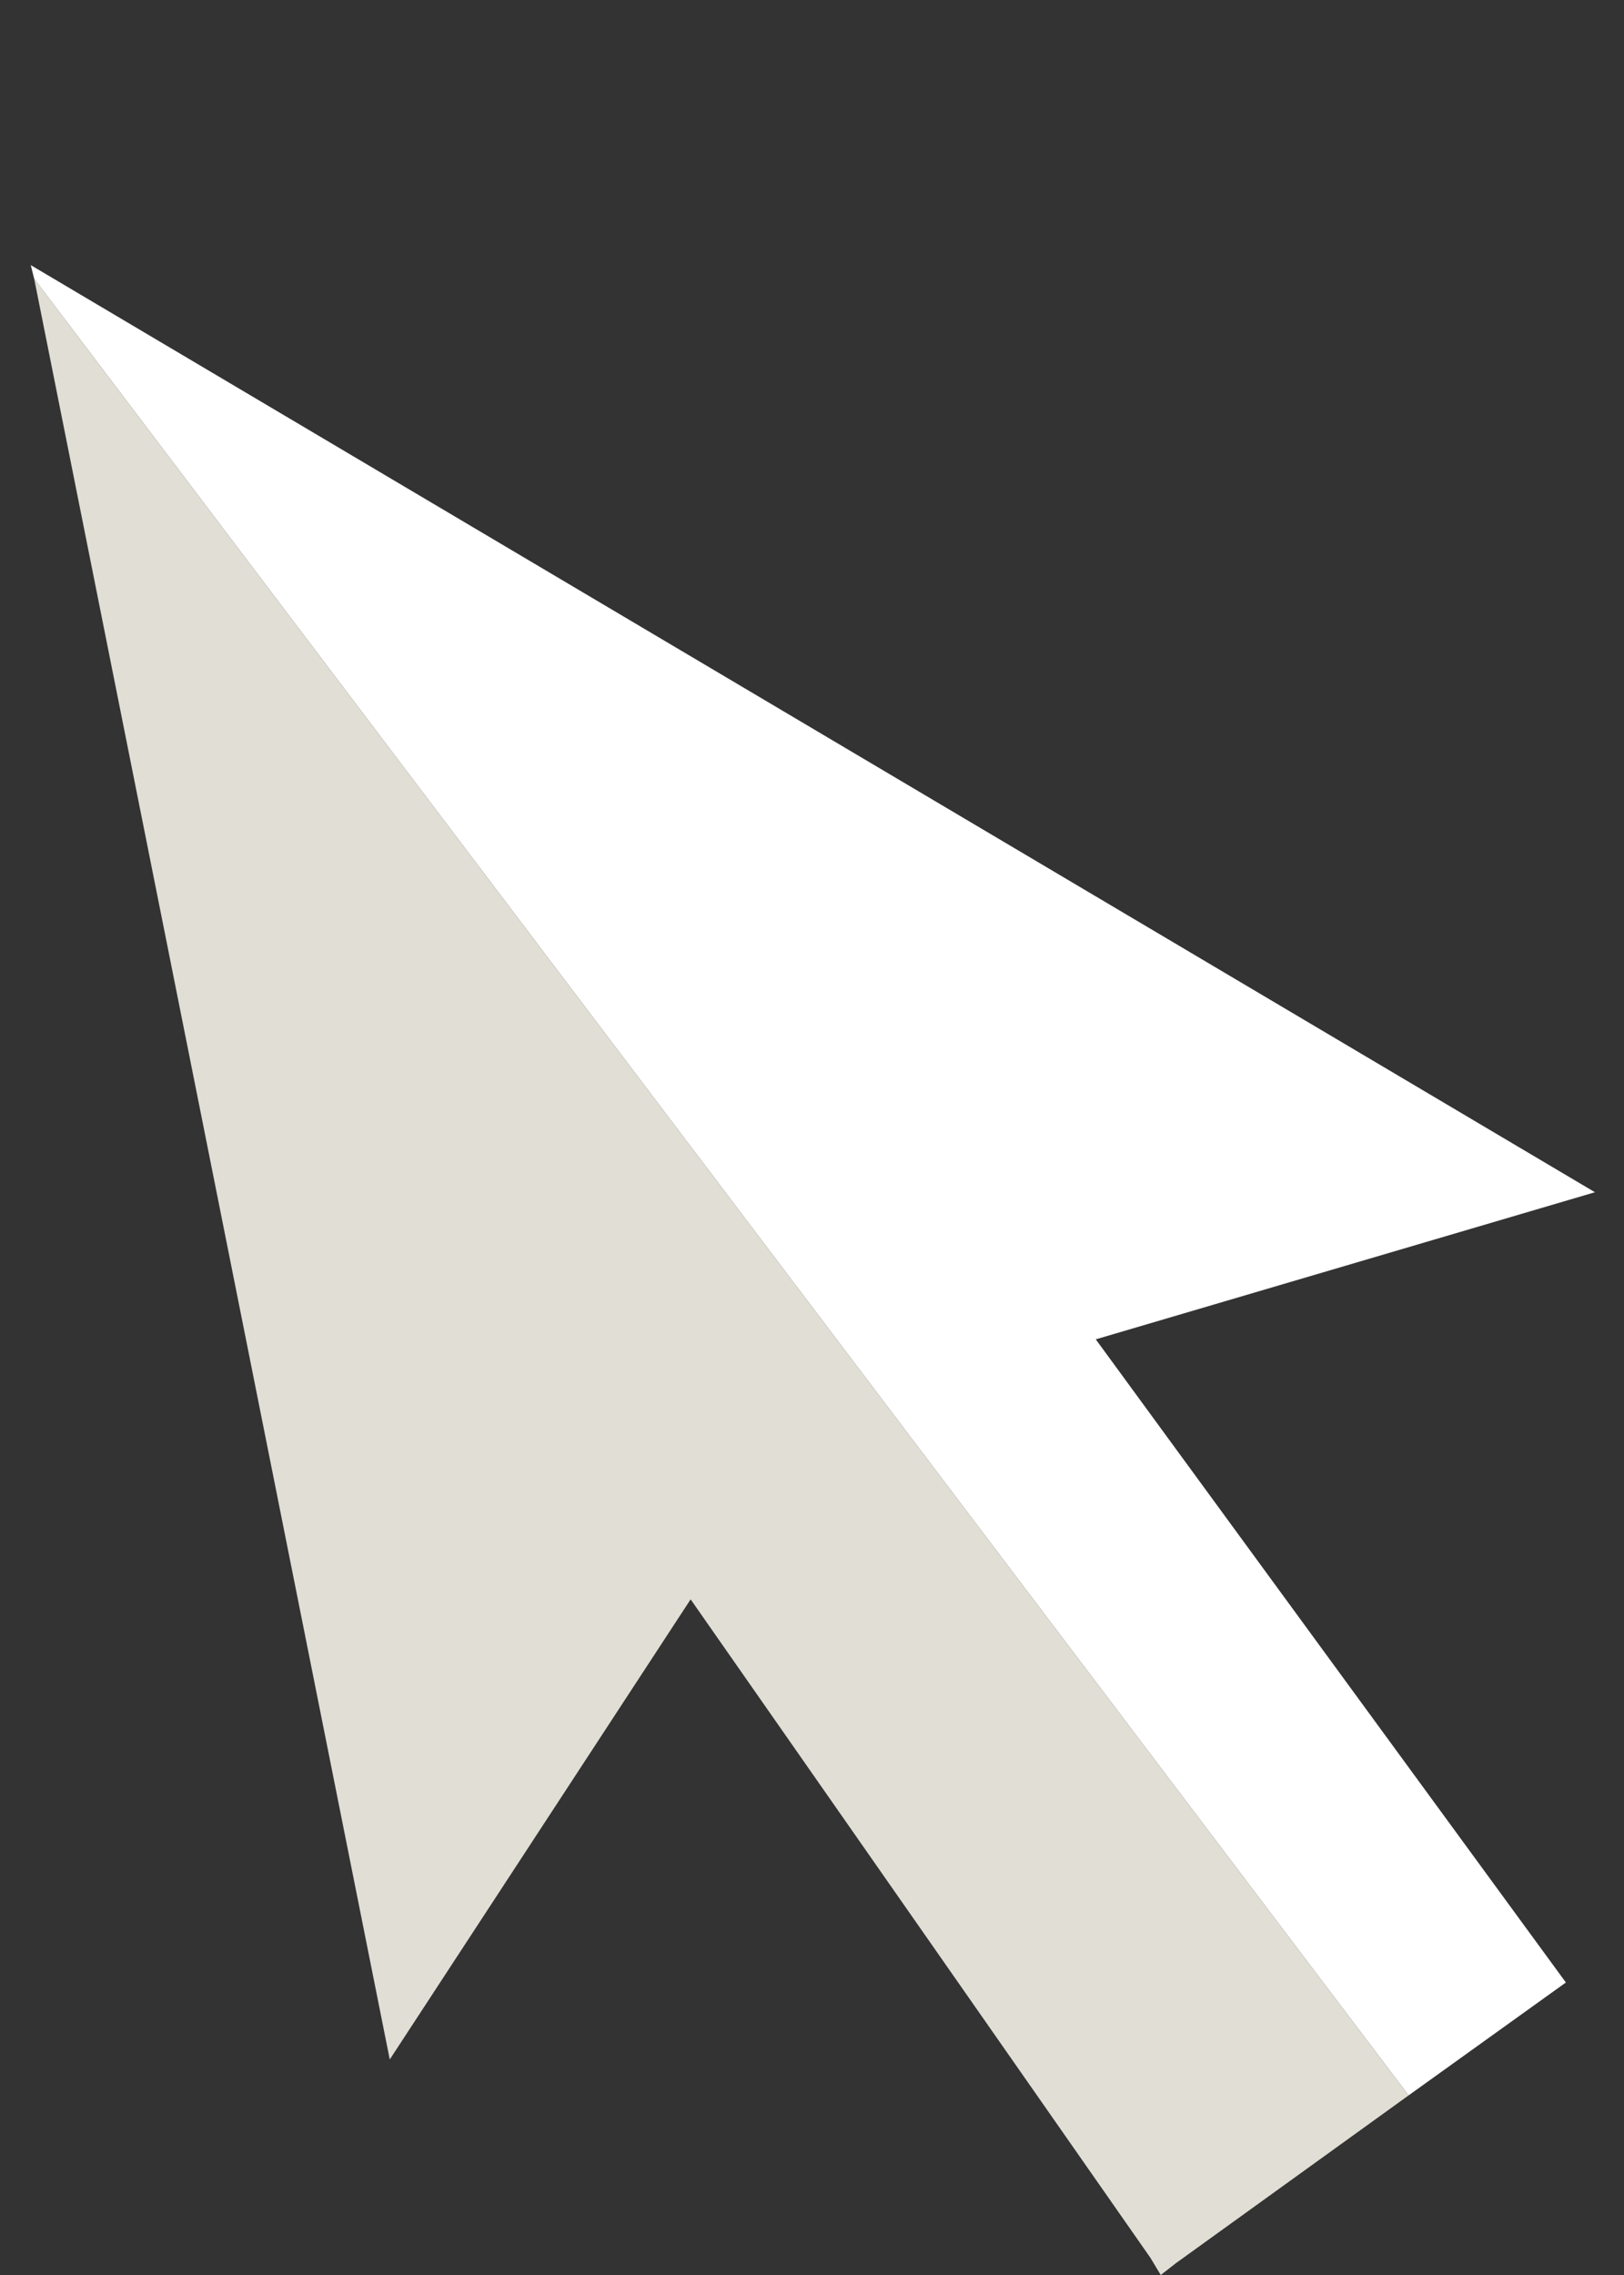
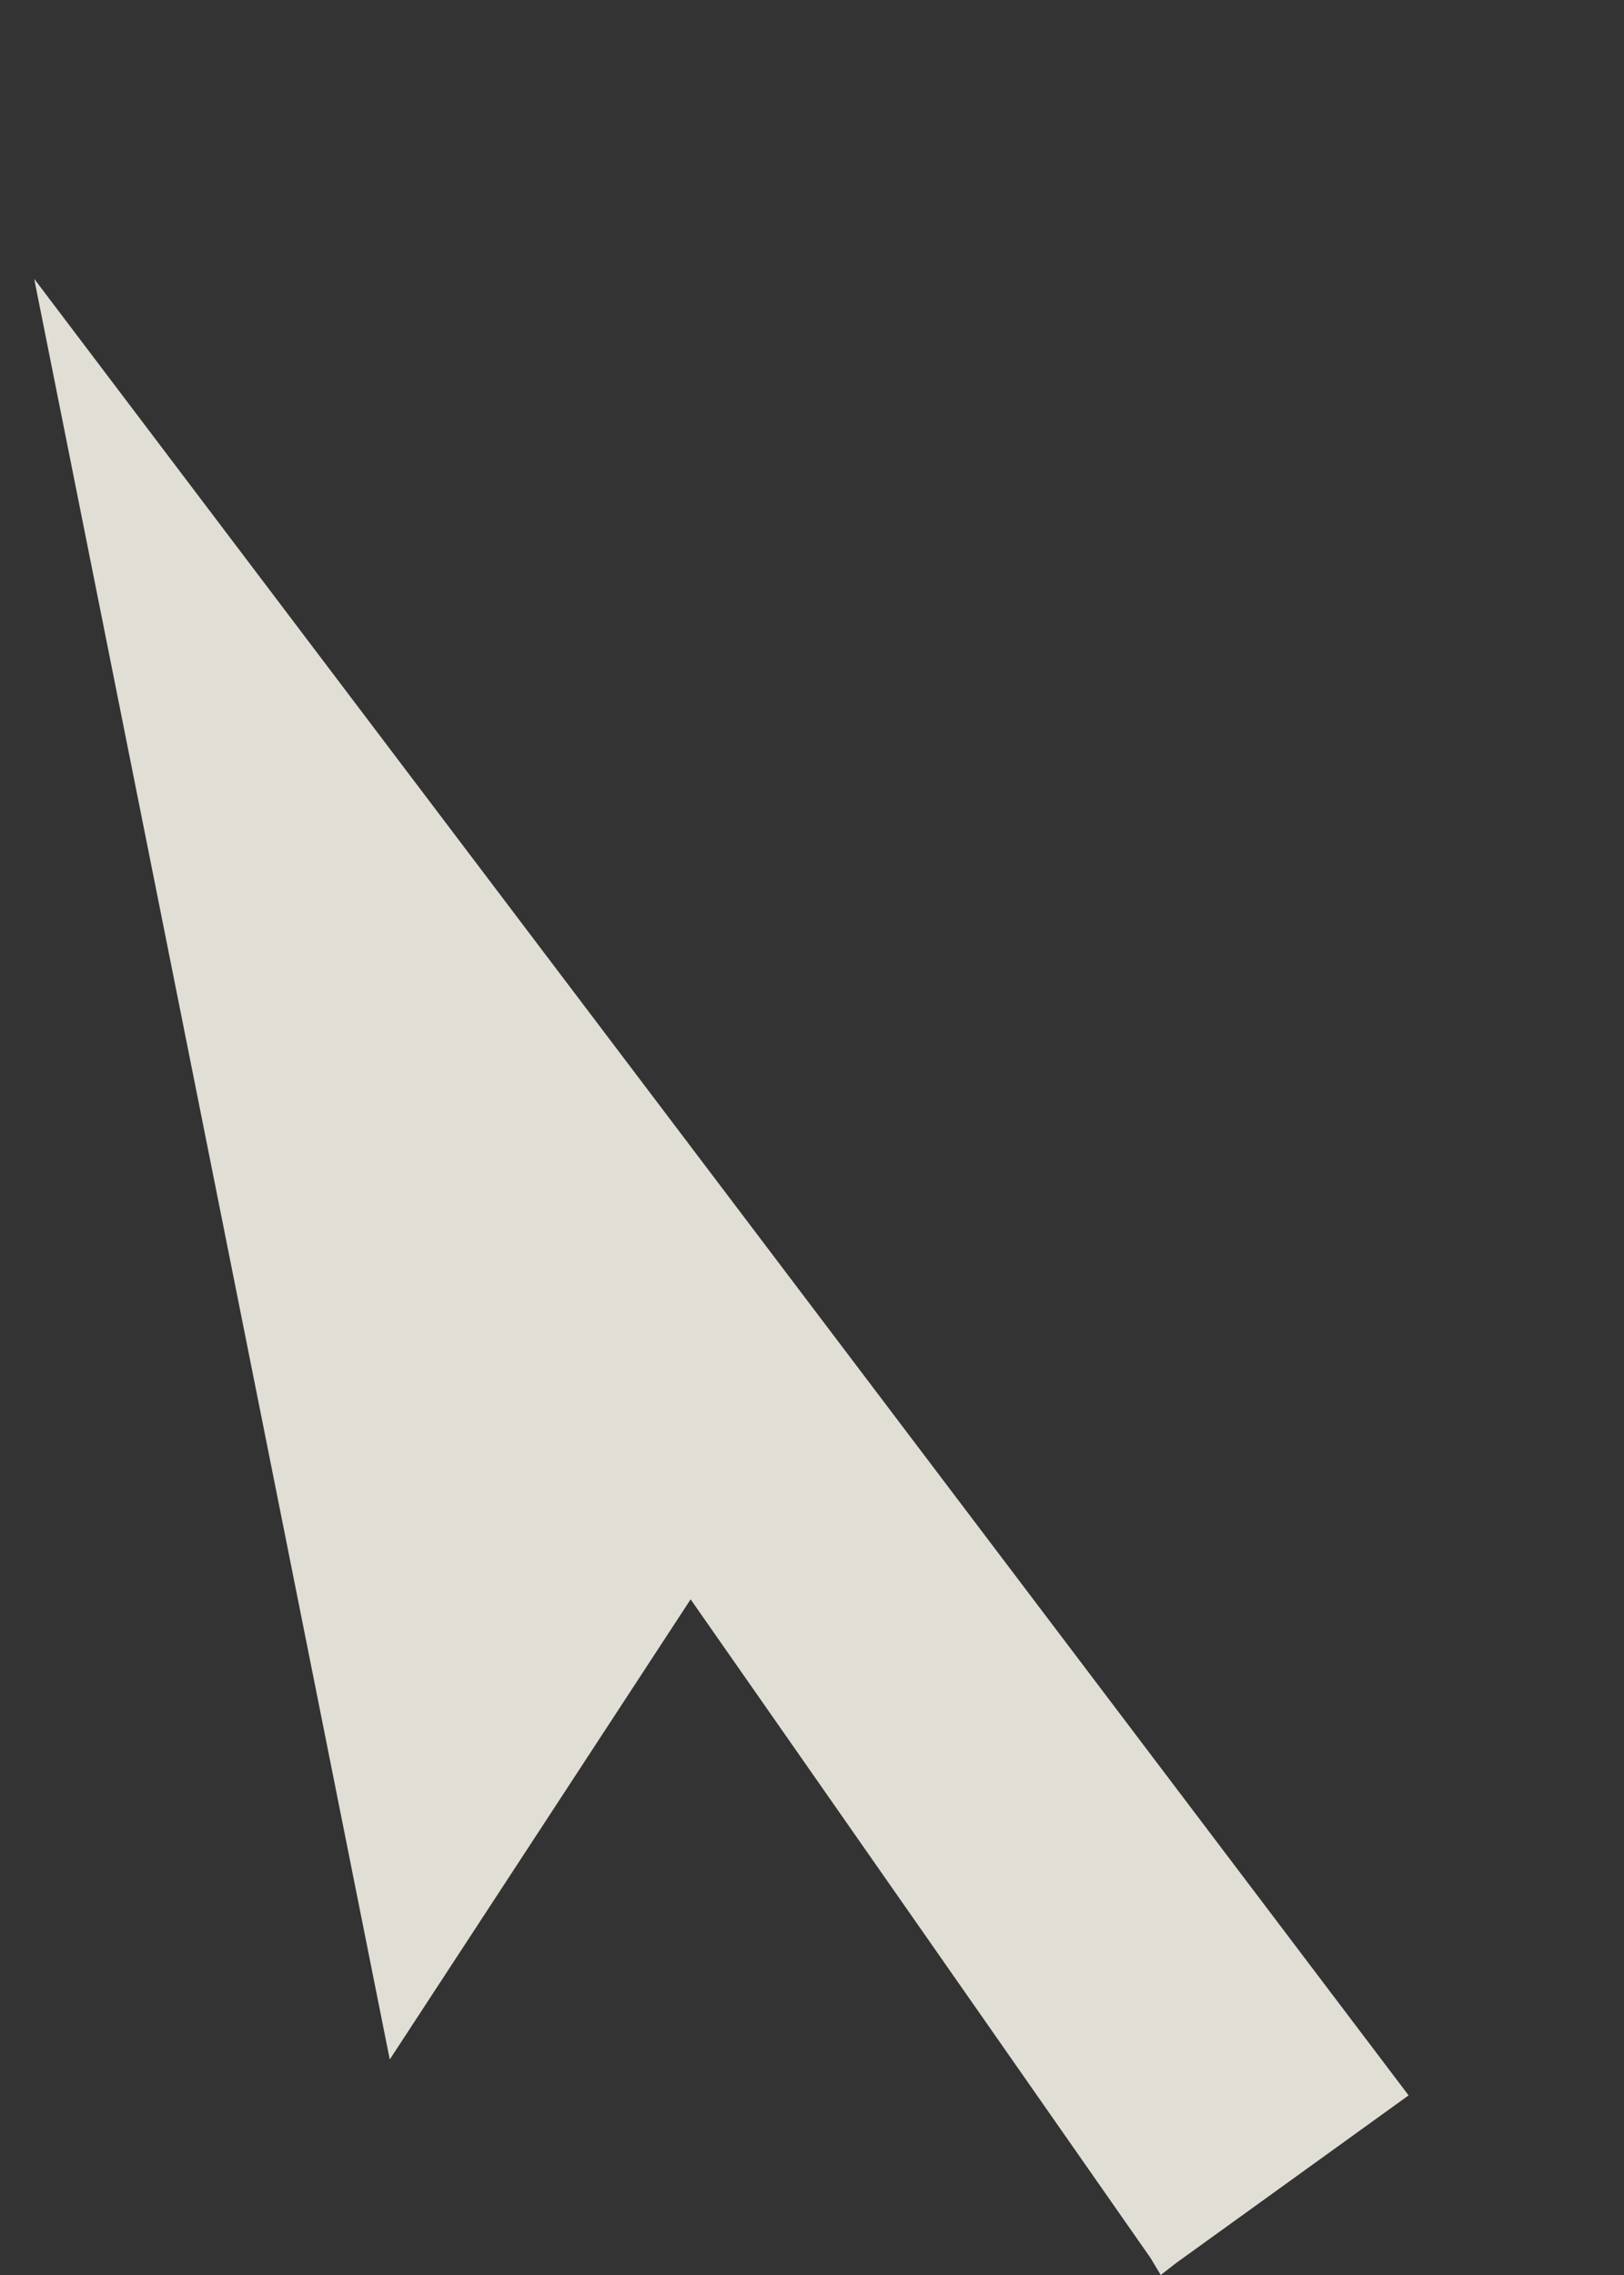
<svg xmlns="http://www.w3.org/2000/svg" version="1.1" x="0px" y="0px" viewBox="0 0 95 133" style="enable-background:new 0 0 95 133;" xml:space="preserve">
  <rect x="0" y="0" width="95" height="133" fill="#333333" stroke="none" />
  <style type="text/css">
	.st0{fill:#FFFFFF;}
	.st1{fill:#E1DFD5;}
</style>
  <g id="Layer_1">
    <g>
-       <polygon class="st0" points="64.1,78.3 91.6,115.9 82.4,122.5 2,16.3 1.8,15.5 93.3,69.7   " />
      <polygon class="st1" points="82.4,122.5 68.8,132.3 67.9,133 67.3,132 40.4,93.5 22.8,120.4 2,16.3   " />
    </g>
  </g>
  <g id="Isolation_Mode">
</g>
</svg>